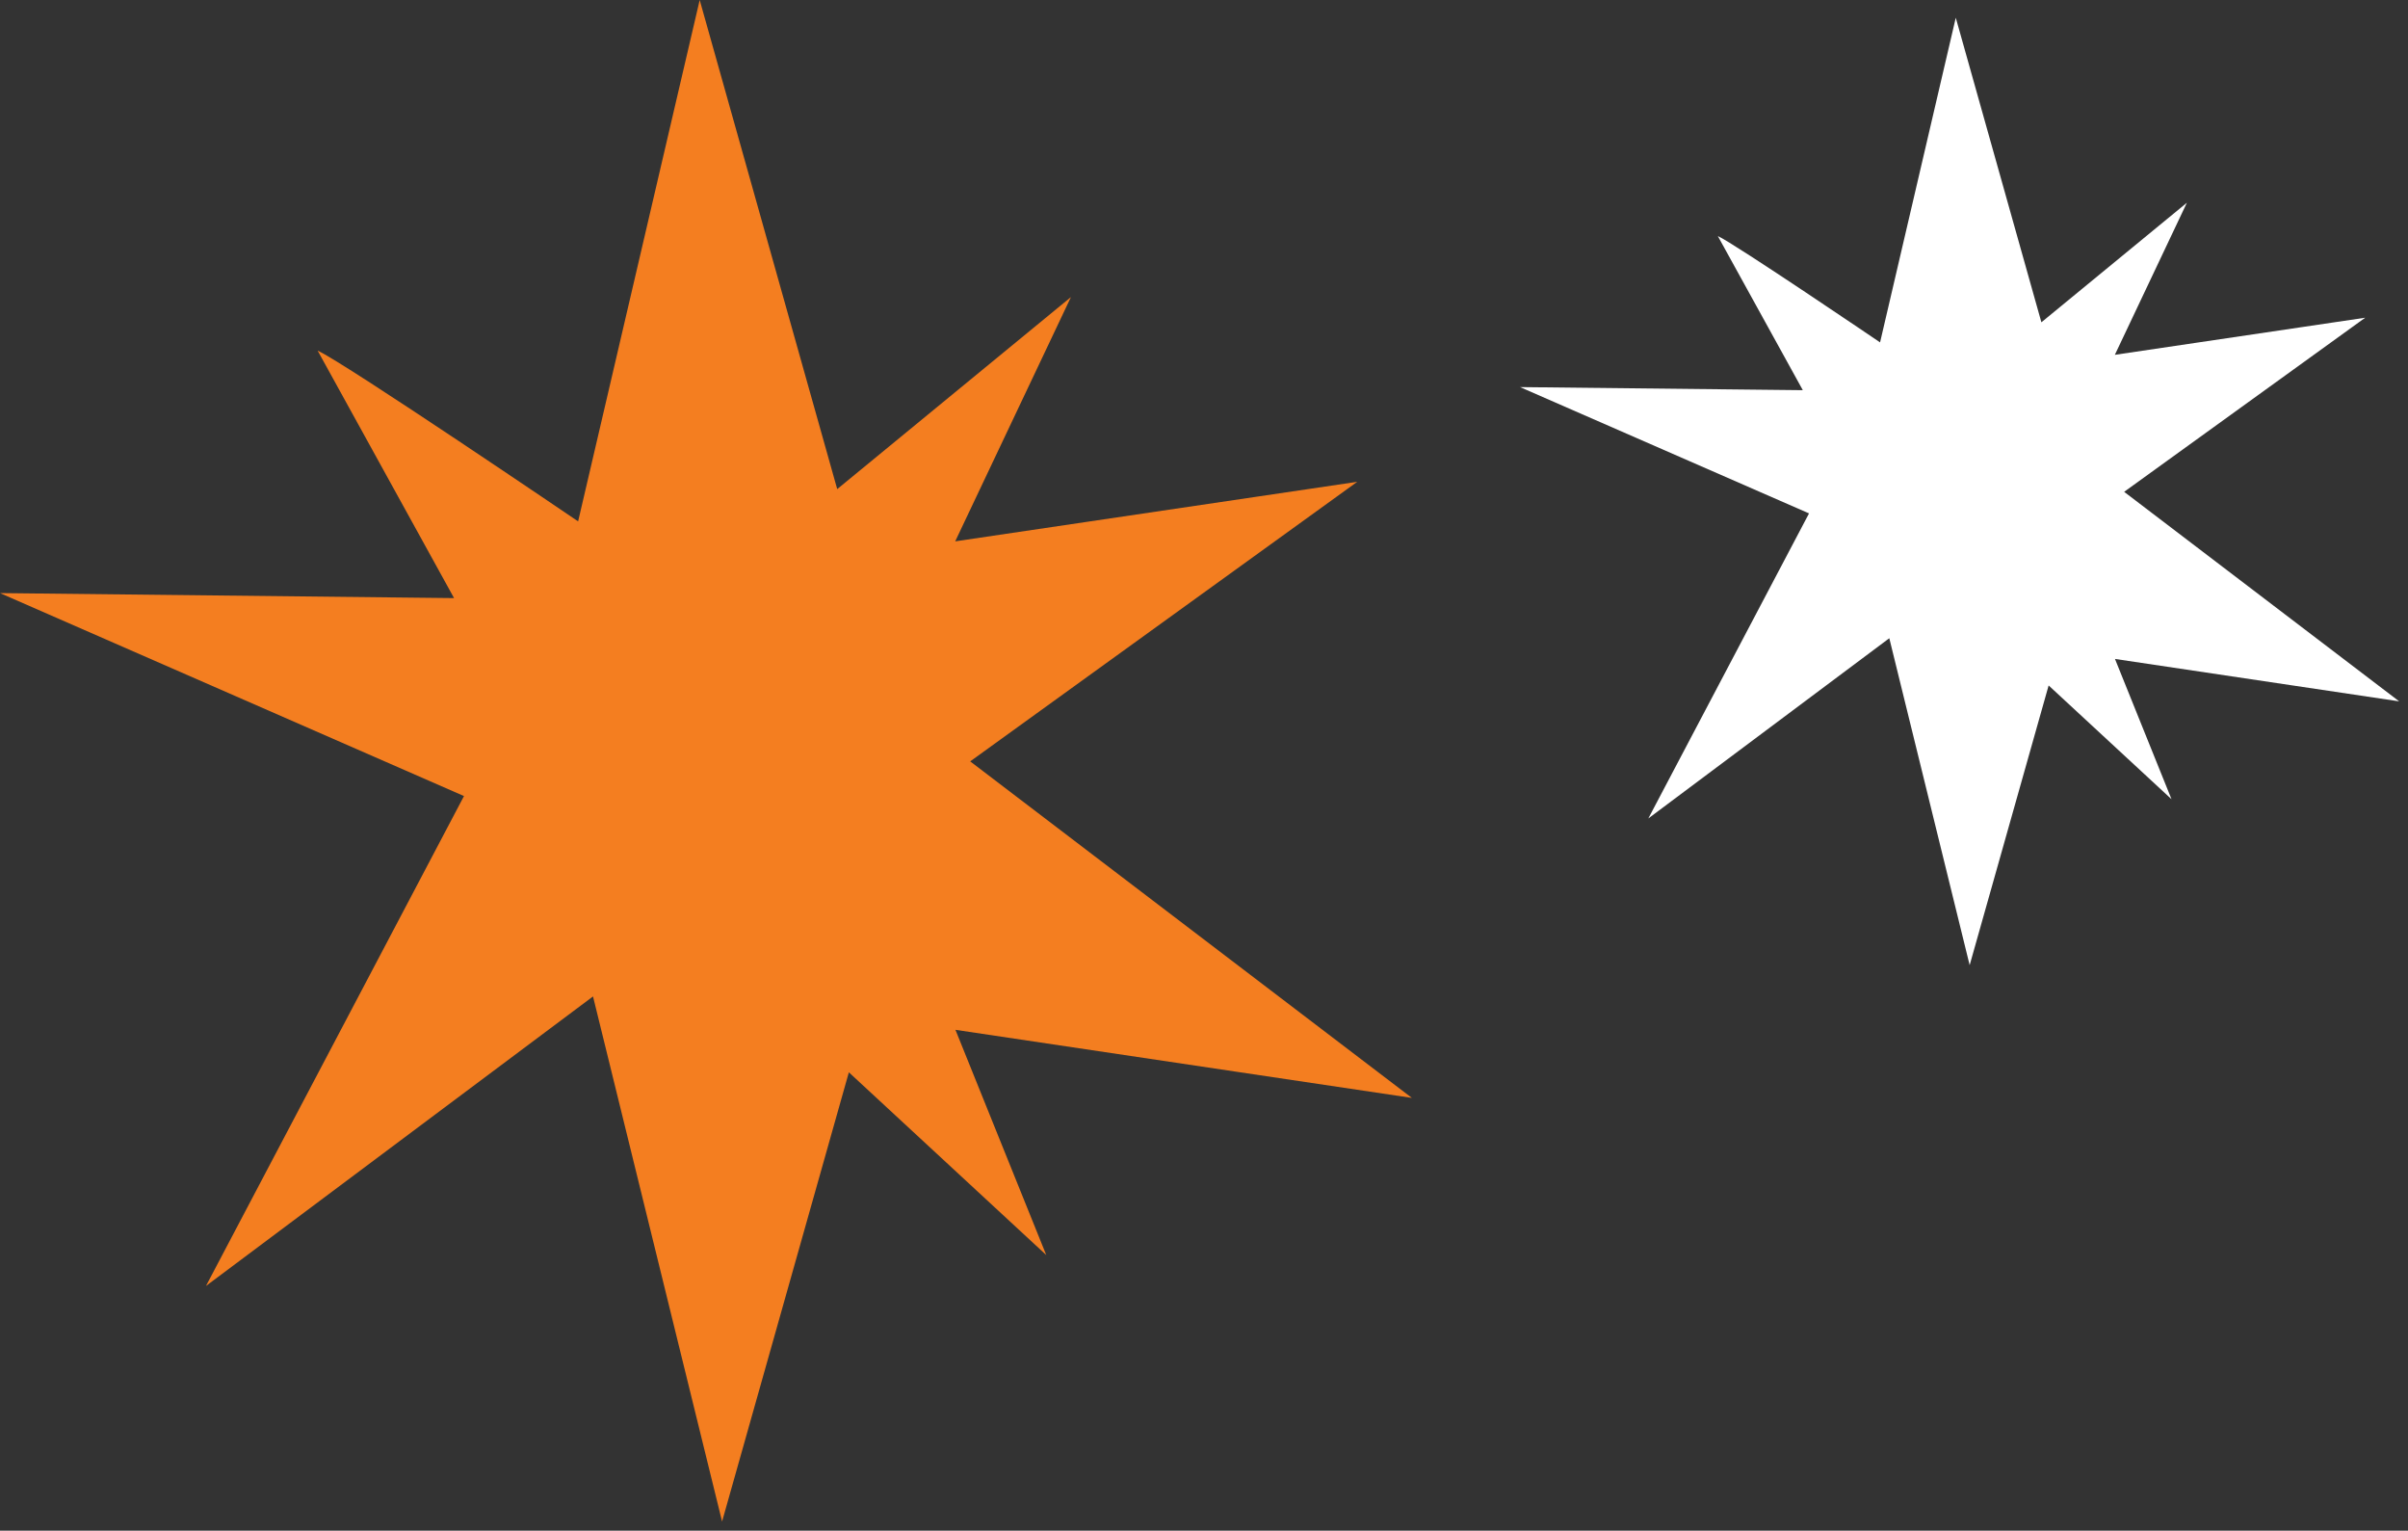
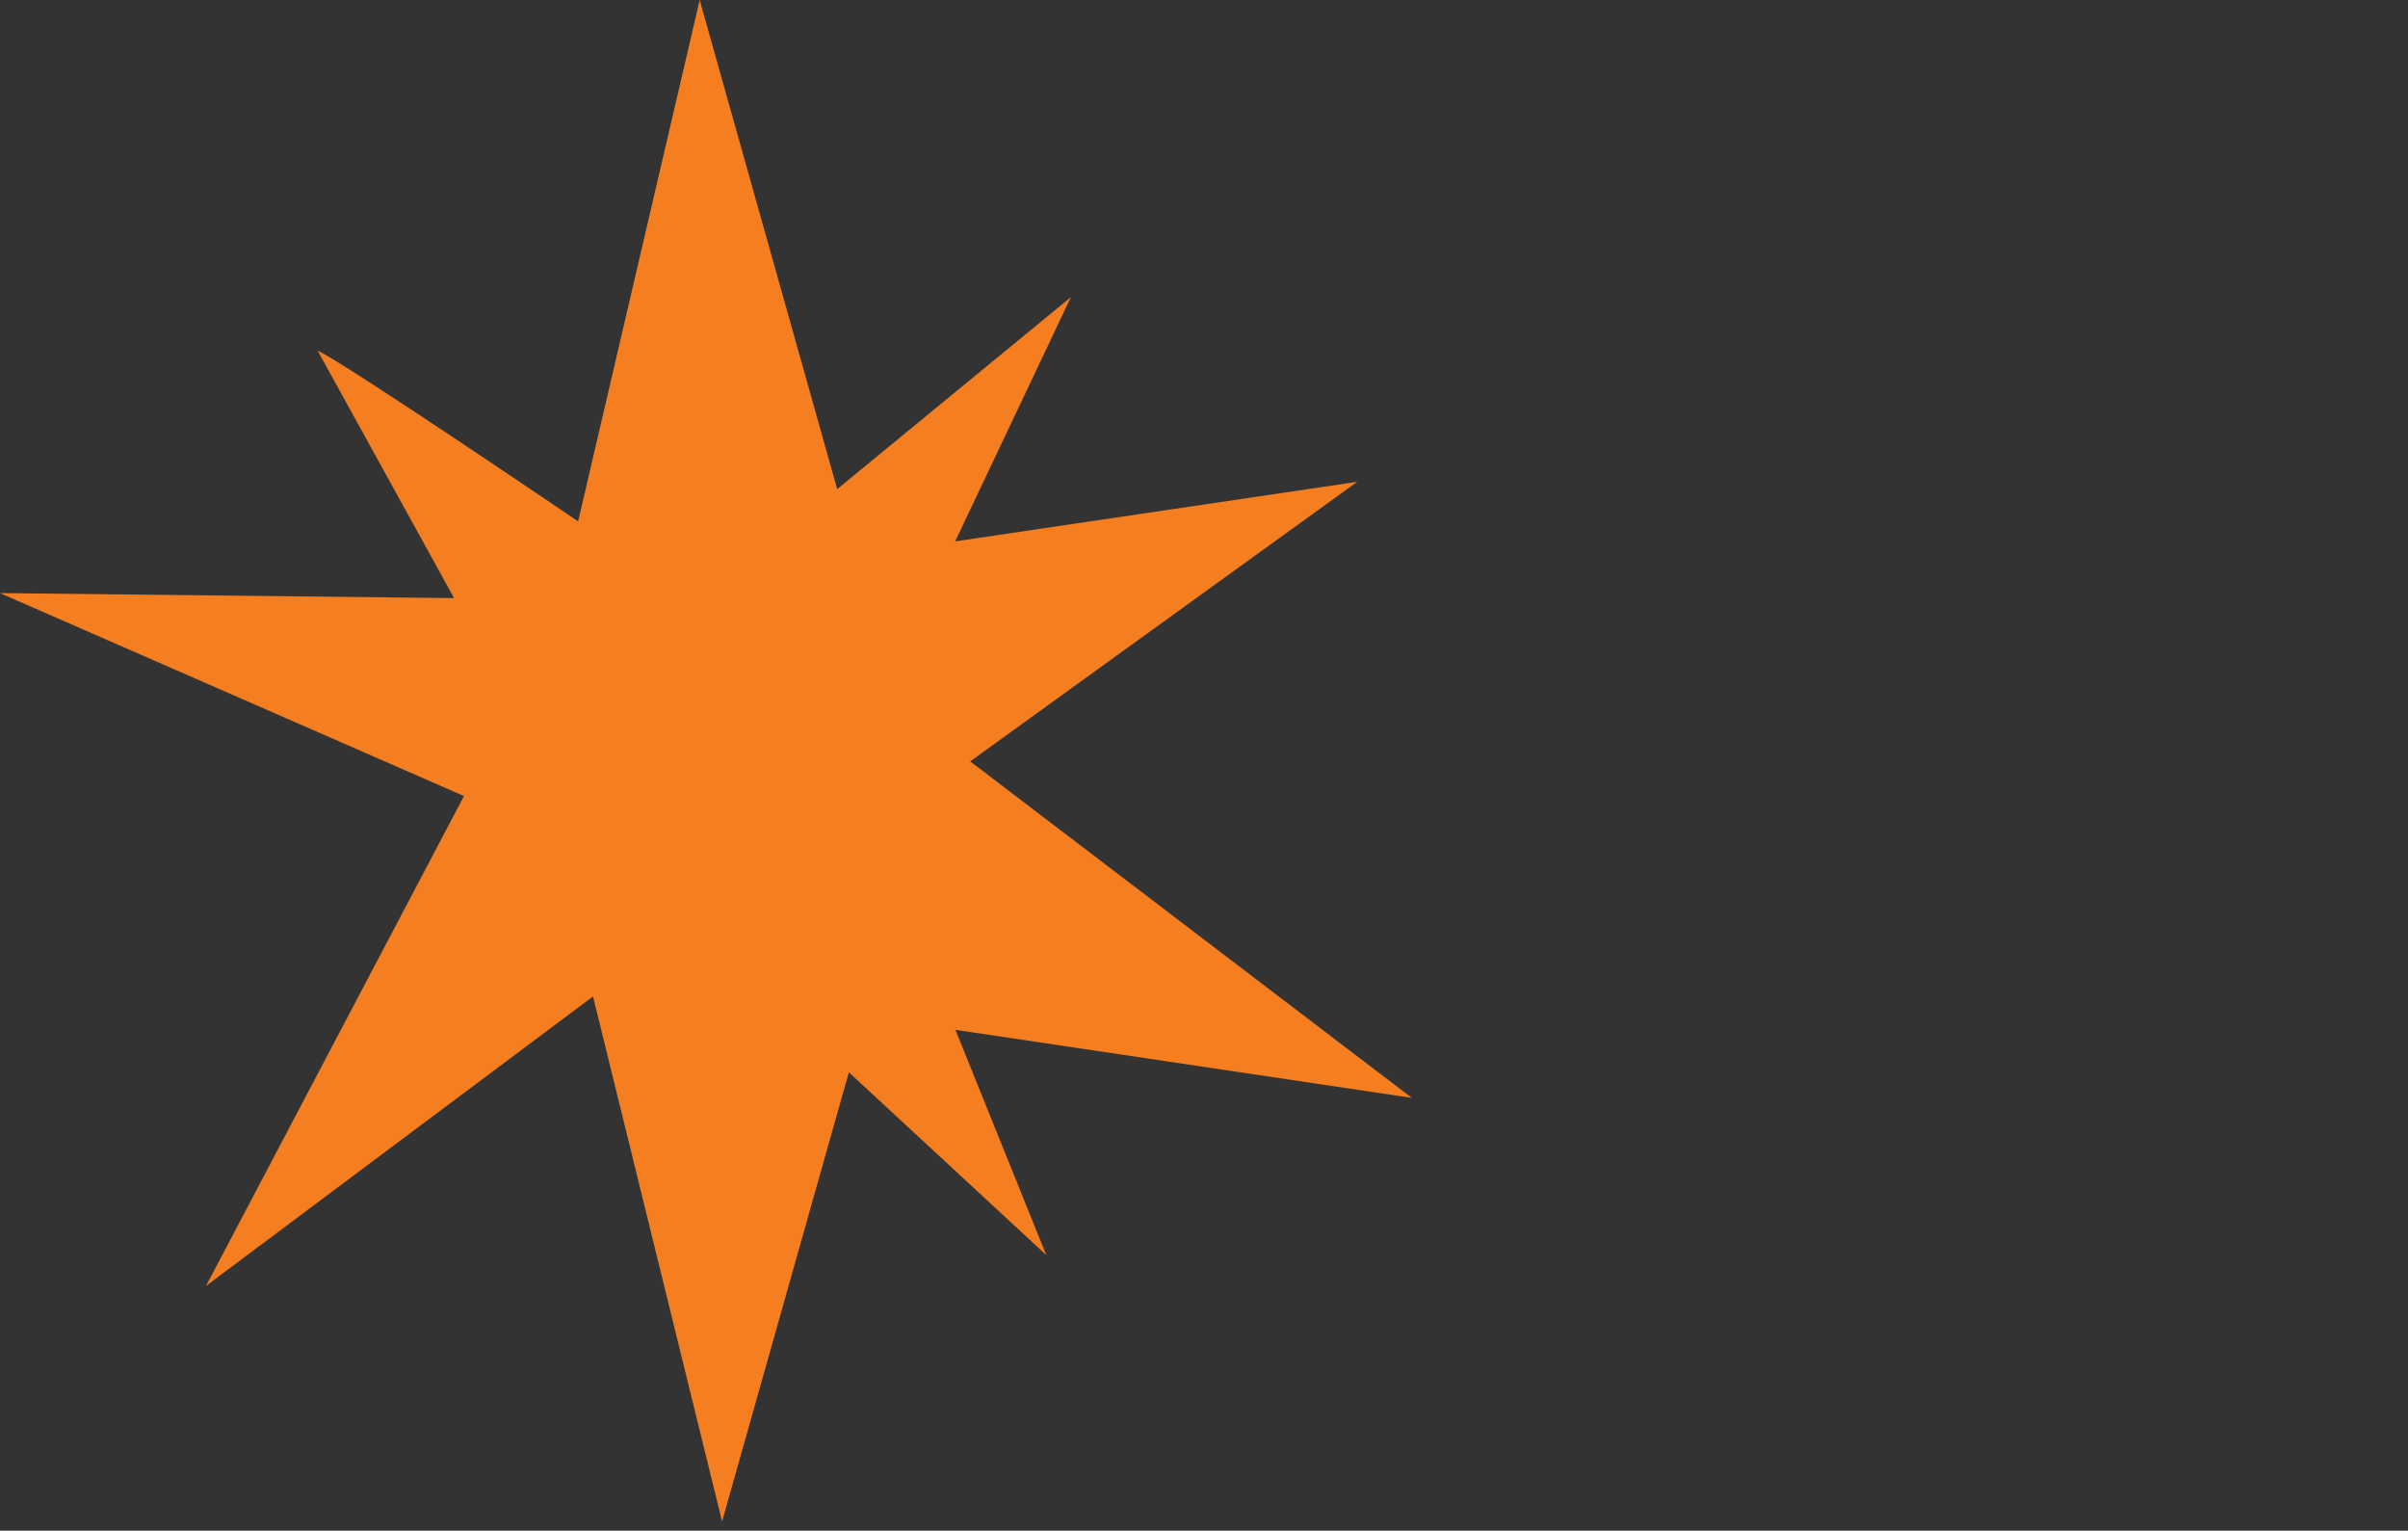
<svg xmlns="http://www.w3.org/2000/svg" width="203" height="129" viewBox="0 0 203 129" fill="none">
  <rect x="0" y="0" width="203" height="129" fill="#333333" stroke="none" />
  <path d="M80.546 86.79L119.024 92.527L81.79 64.166L114.419 40.605L80.525 45.623L90.283 25.036L70.579 41.22L58.986 0L48.737 43.94C48.737 43.94 29.075 30.59 26.776 29.548L38.279 50.406L0 49.984L39.115 67.089L17.363 108.377L49.992 83.976L60.873 128.229L71.561 90.37L88.203 105.772L80.546 86.79Z" fill="#F47E20" />
-   <path d="M178.297 55.533L202.256 59.107L179.071 41.449L199.392 26.776L178.287 29.903L184.36 17.085L172.094 27.162L164.876 1.495L158.494 28.855C158.494 28.855 146.248 20.545 144.816 19.893L151.982 32.883L128.144 32.623L152.505 43.267L138.957 68.976L159.273 53.787L166.047 81.34L172.705 57.768L183.064 67.355L178.297 55.533Z" fill="white" />
</svg>